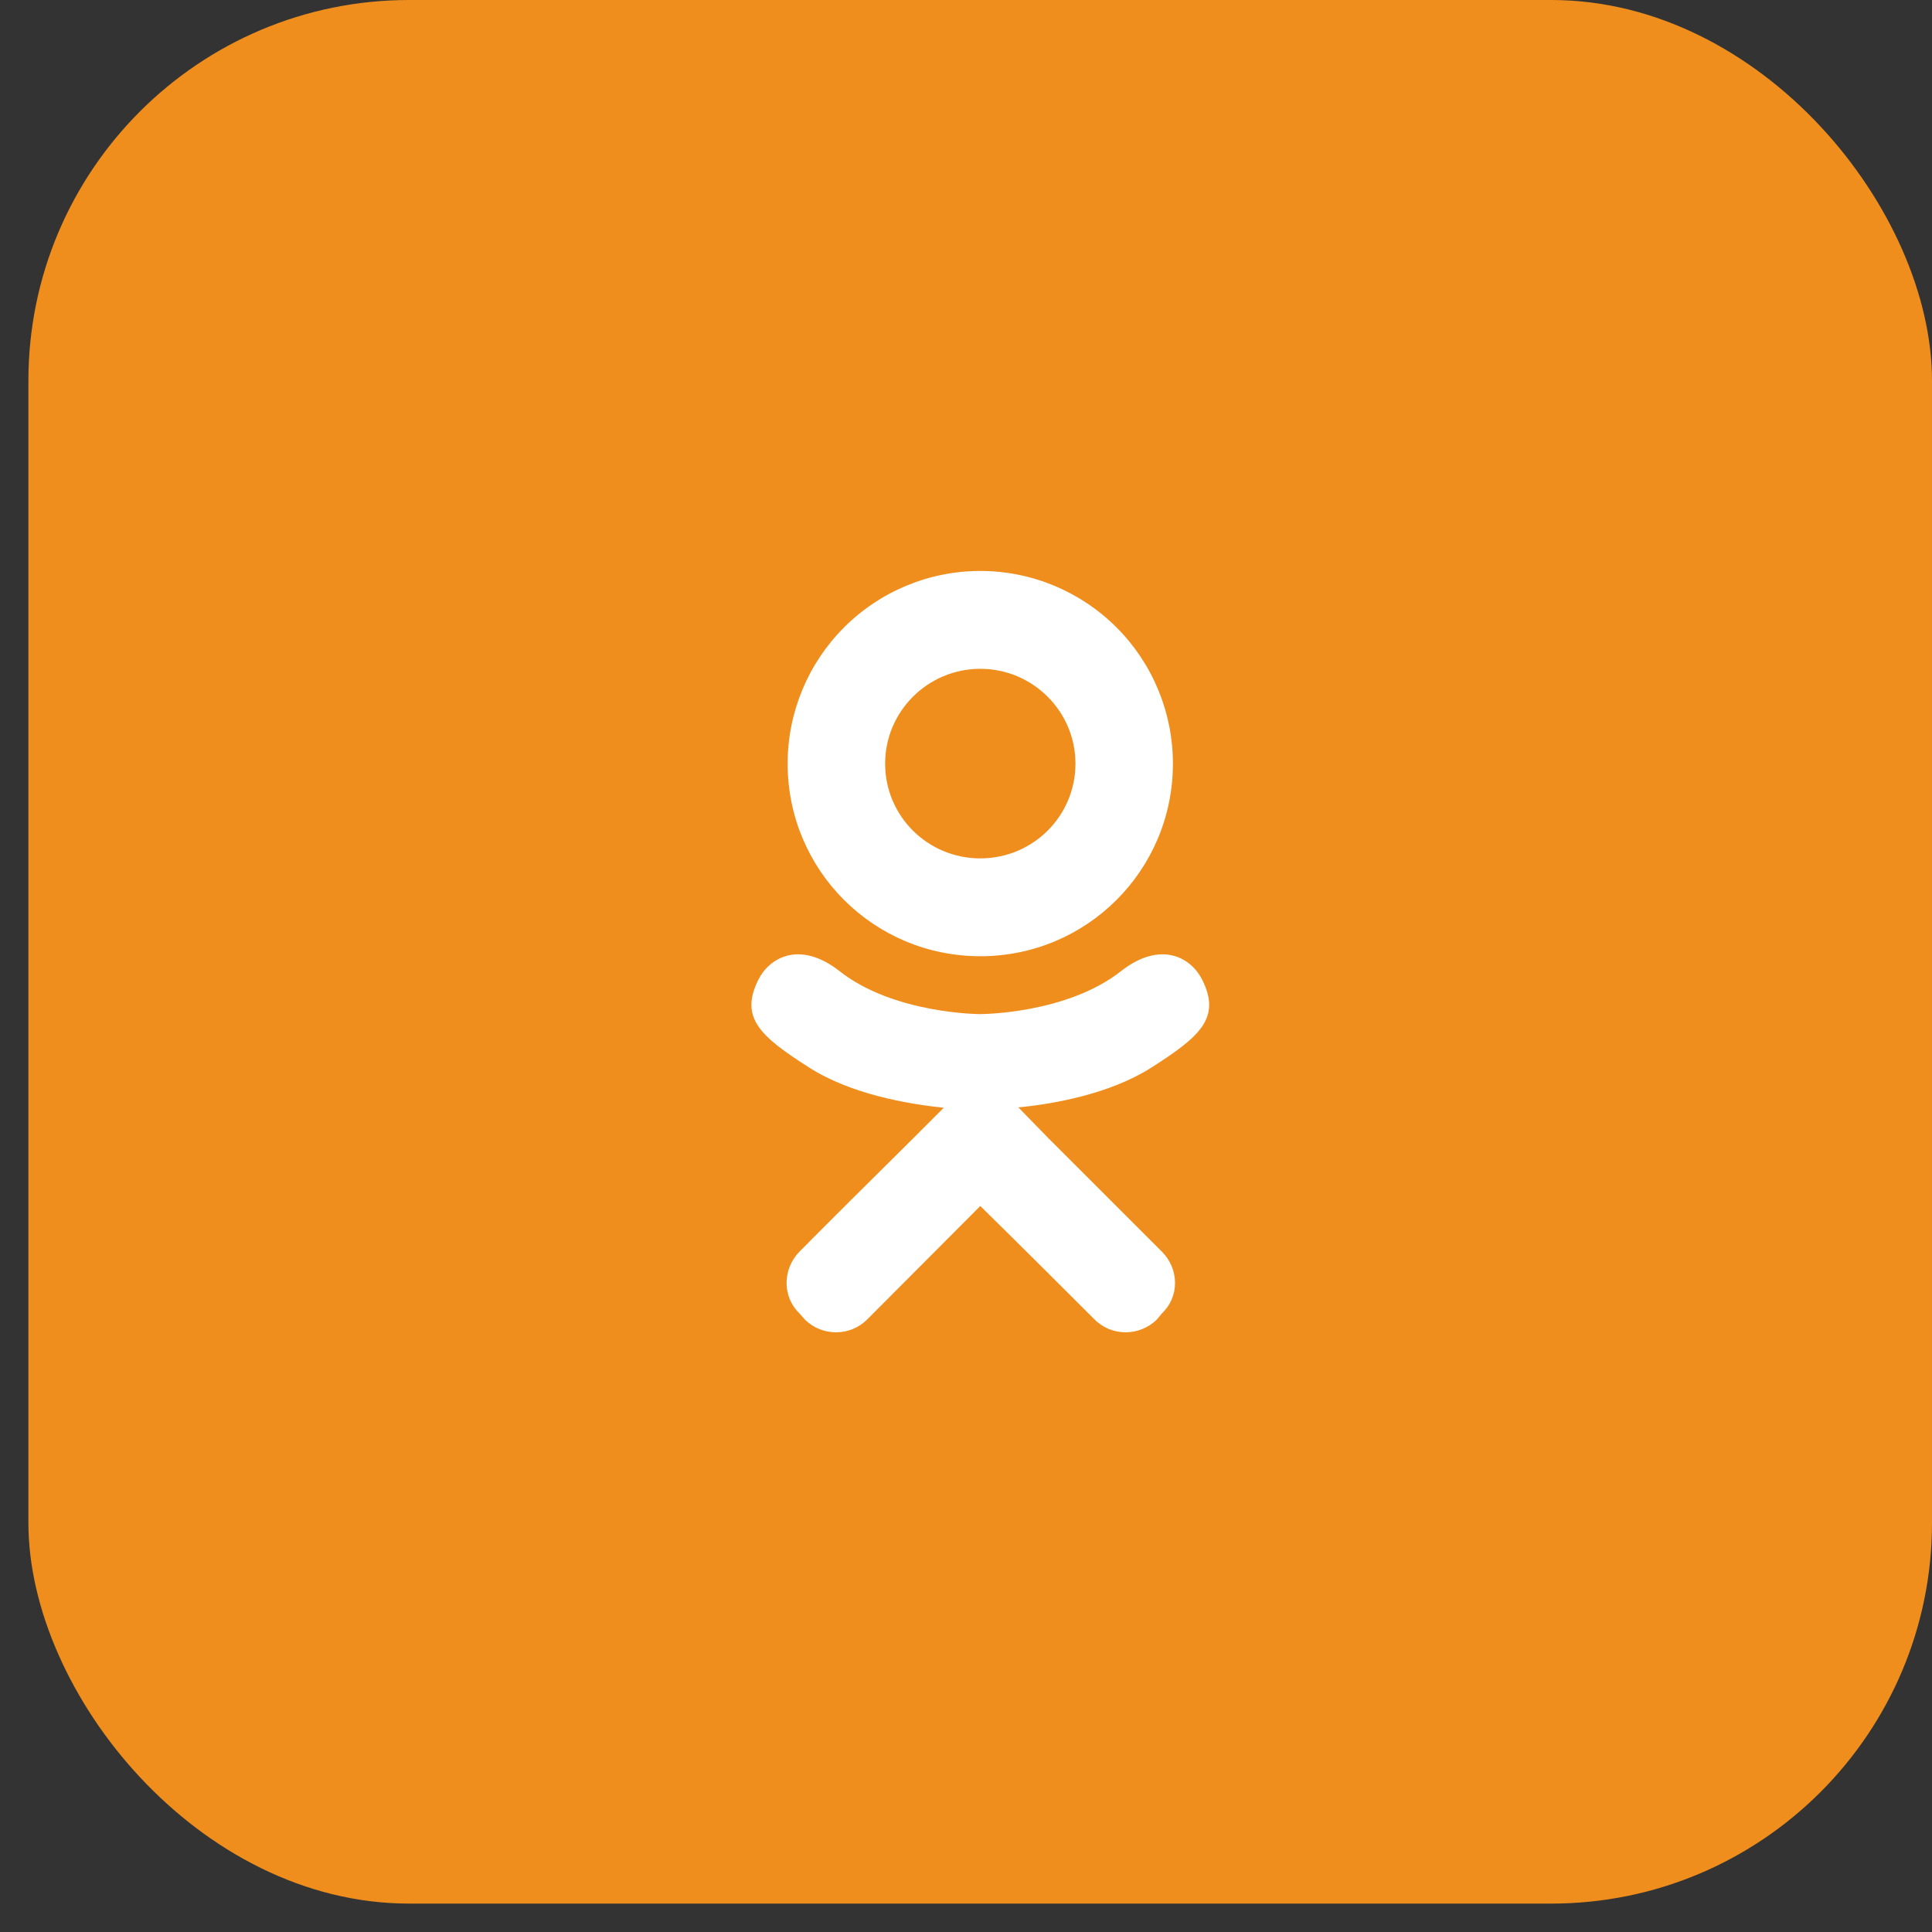
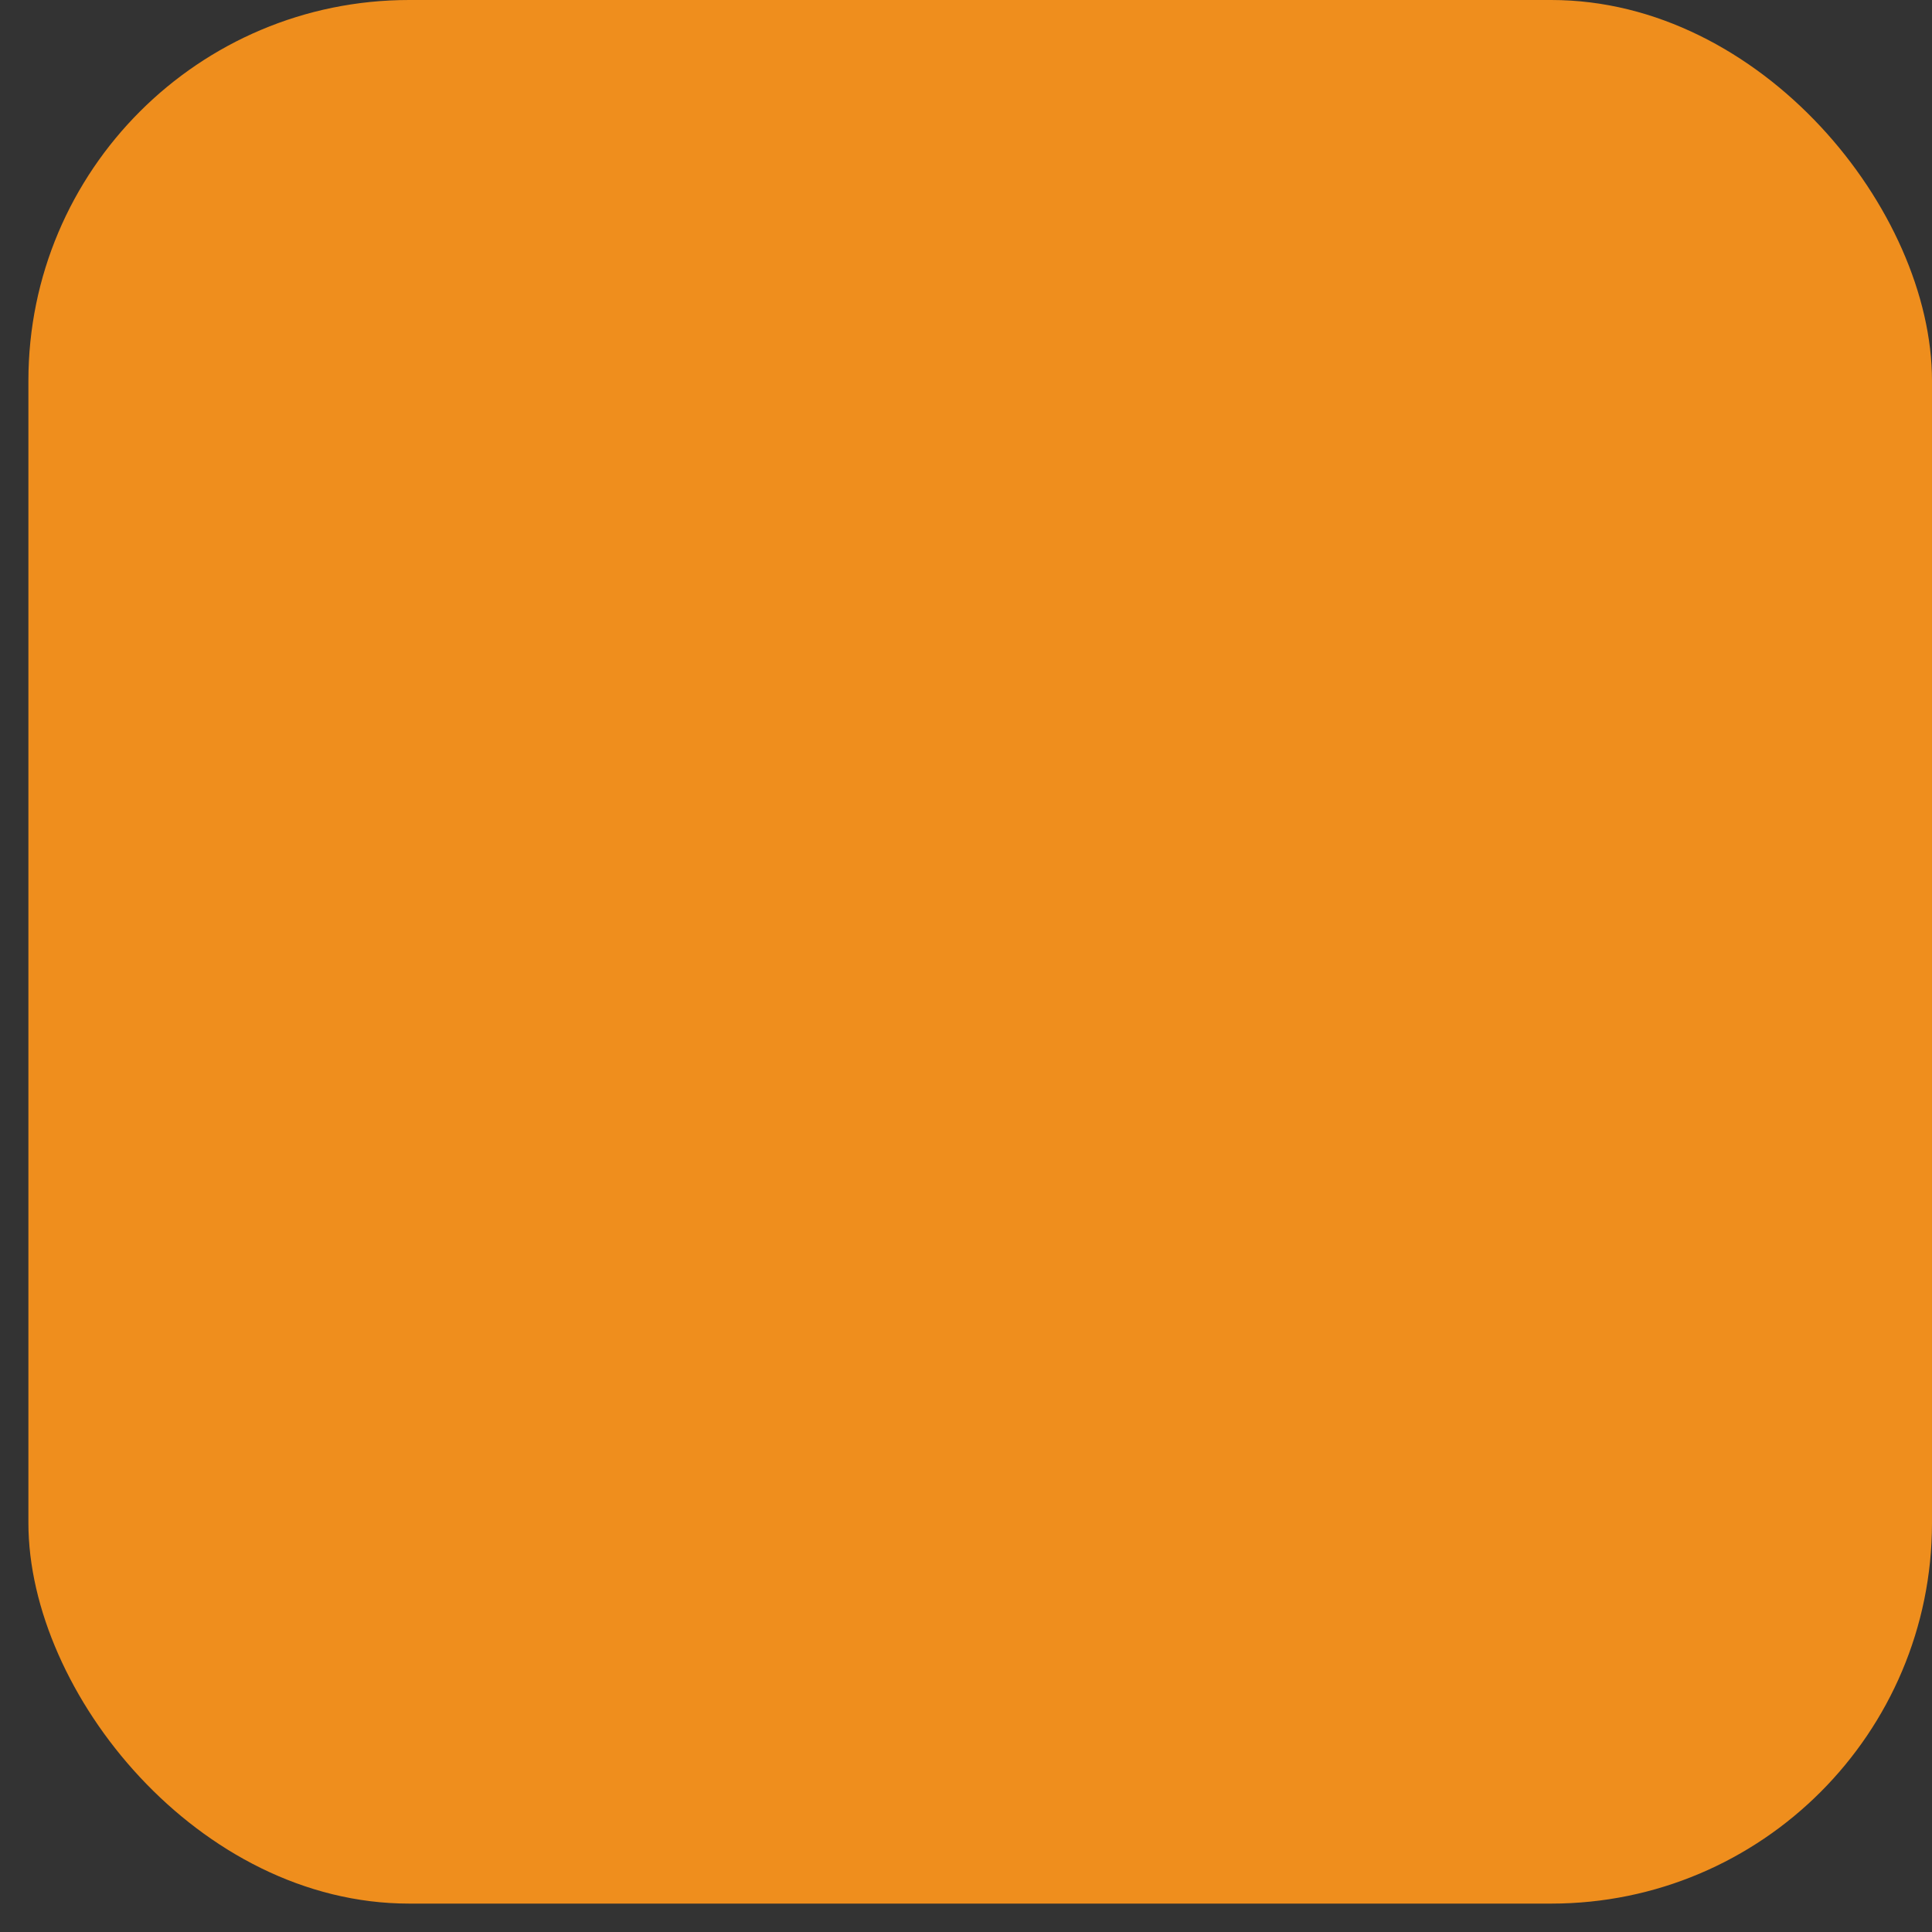
<svg xmlns="http://www.w3.org/2000/svg" width="50" height="50" viewBox="0 0 50 50" fill="none">
  <rect x="0" y="0" width="50" height="50" fill="#333333" stroke="none" />
  <rect x="0.735" width="49.265" height="49.265" rx="9.853" fill="#EF8E1D" />
-   <path d="M31.114 25.358C30.838 24.797 30.06 24.324 29.025 25.122C27.616 26.245 25.37 26.245 25.37 26.245C25.37 26.245 23.123 26.245 21.714 25.122C20.68 24.324 19.901 24.797 19.625 25.358C19.133 26.344 19.685 26.826 20.936 27.625C22.01 28.314 23.478 28.57 24.424 28.669L23.636 29.457C22.512 30.571 21.429 31.645 20.69 32.393C20.246 32.847 20.246 33.566 20.69 33.99L20.828 34.147C21.271 34.591 22 34.591 22.443 34.147L25.37 31.211C26.503 32.325 27.577 33.398 28.326 34.147C28.769 34.591 29.488 34.591 29.942 34.147L30.07 33.99C30.523 33.566 30.523 32.847 30.07 32.393L27.133 29.457L26.355 28.659C27.291 28.57 28.739 28.305 29.804 27.625C31.055 26.826 31.607 26.344 31.114 25.358ZM25.37 17.309C26.73 17.309 27.833 18.412 27.833 19.762C27.833 21.122 26.73 22.215 25.37 22.215C24.01 22.215 22.907 21.122 22.907 19.762C22.907 18.412 24.01 17.309 25.37 17.309ZM25.37 24.747C28.129 24.747 30.355 22.521 30.355 19.762C30.355 18.44 29.83 17.172 28.895 16.237C27.96 15.302 26.692 14.776 25.37 14.776C24.047 14.776 22.779 15.302 21.844 16.237C20.91 17.172 20.384 18.44 20.384 19.762C20.384 22.521 22.611 24.747 25.37 24.747Z" fill="white" />
</svg>